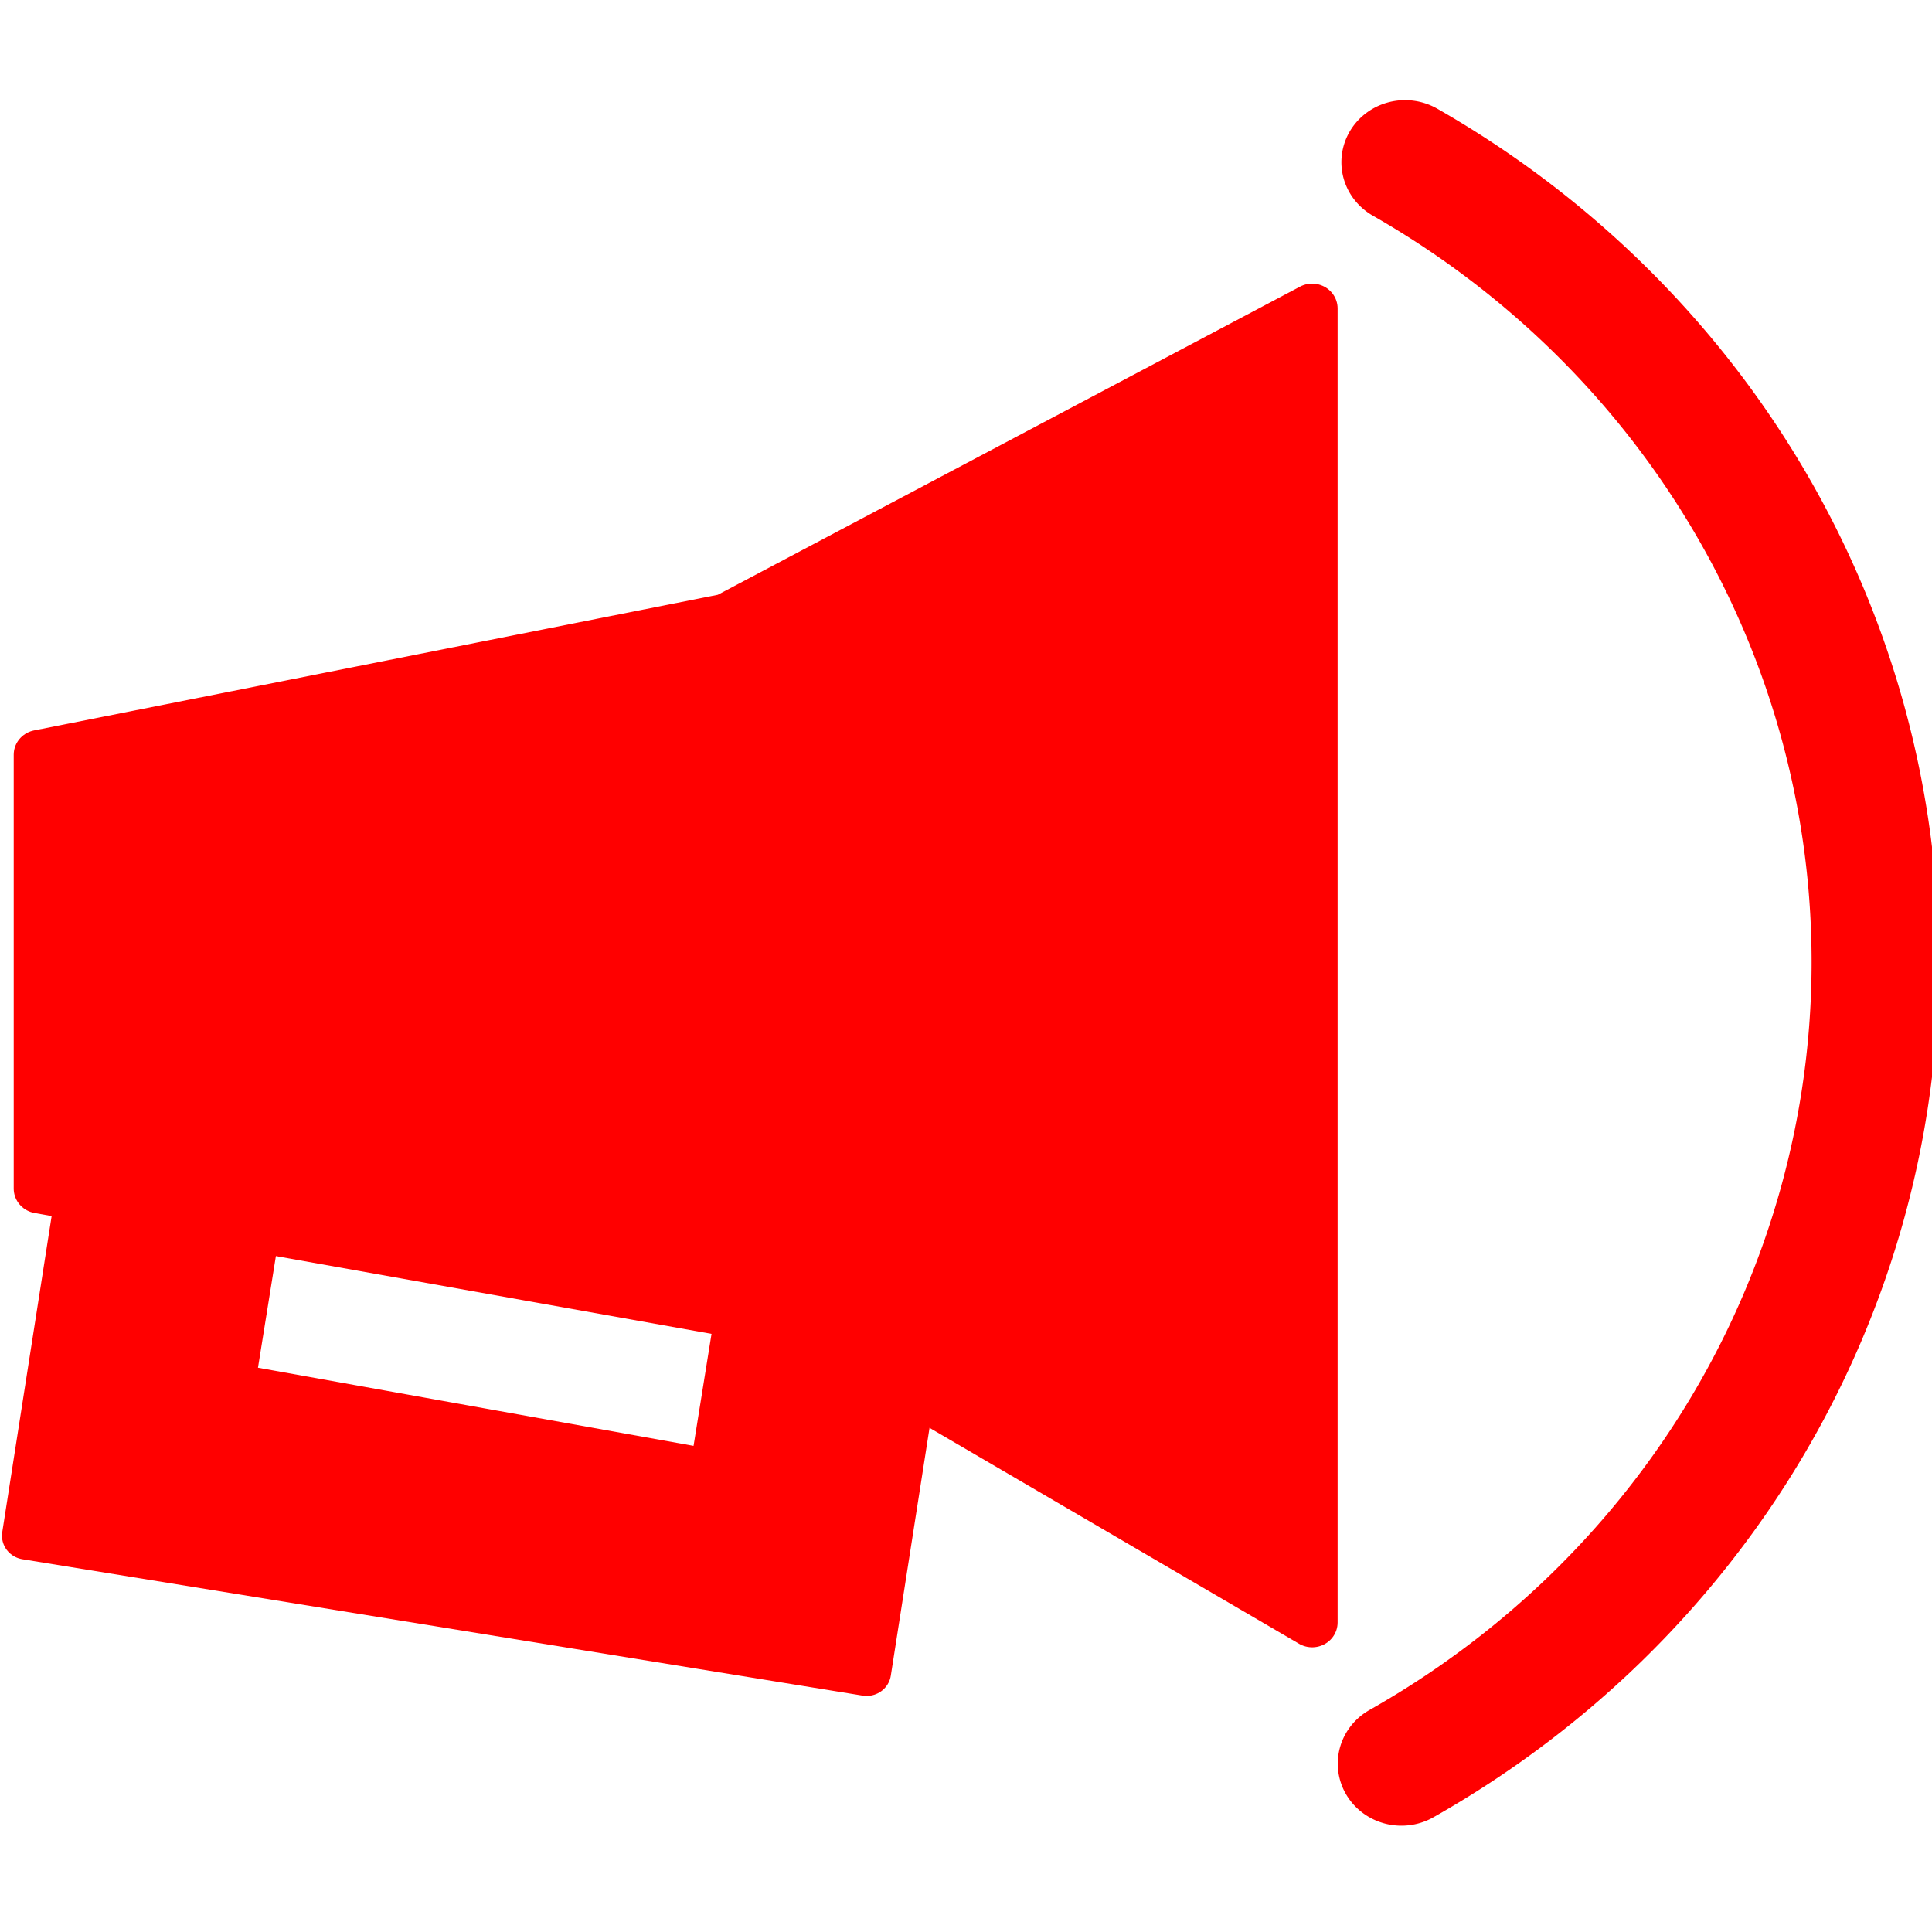
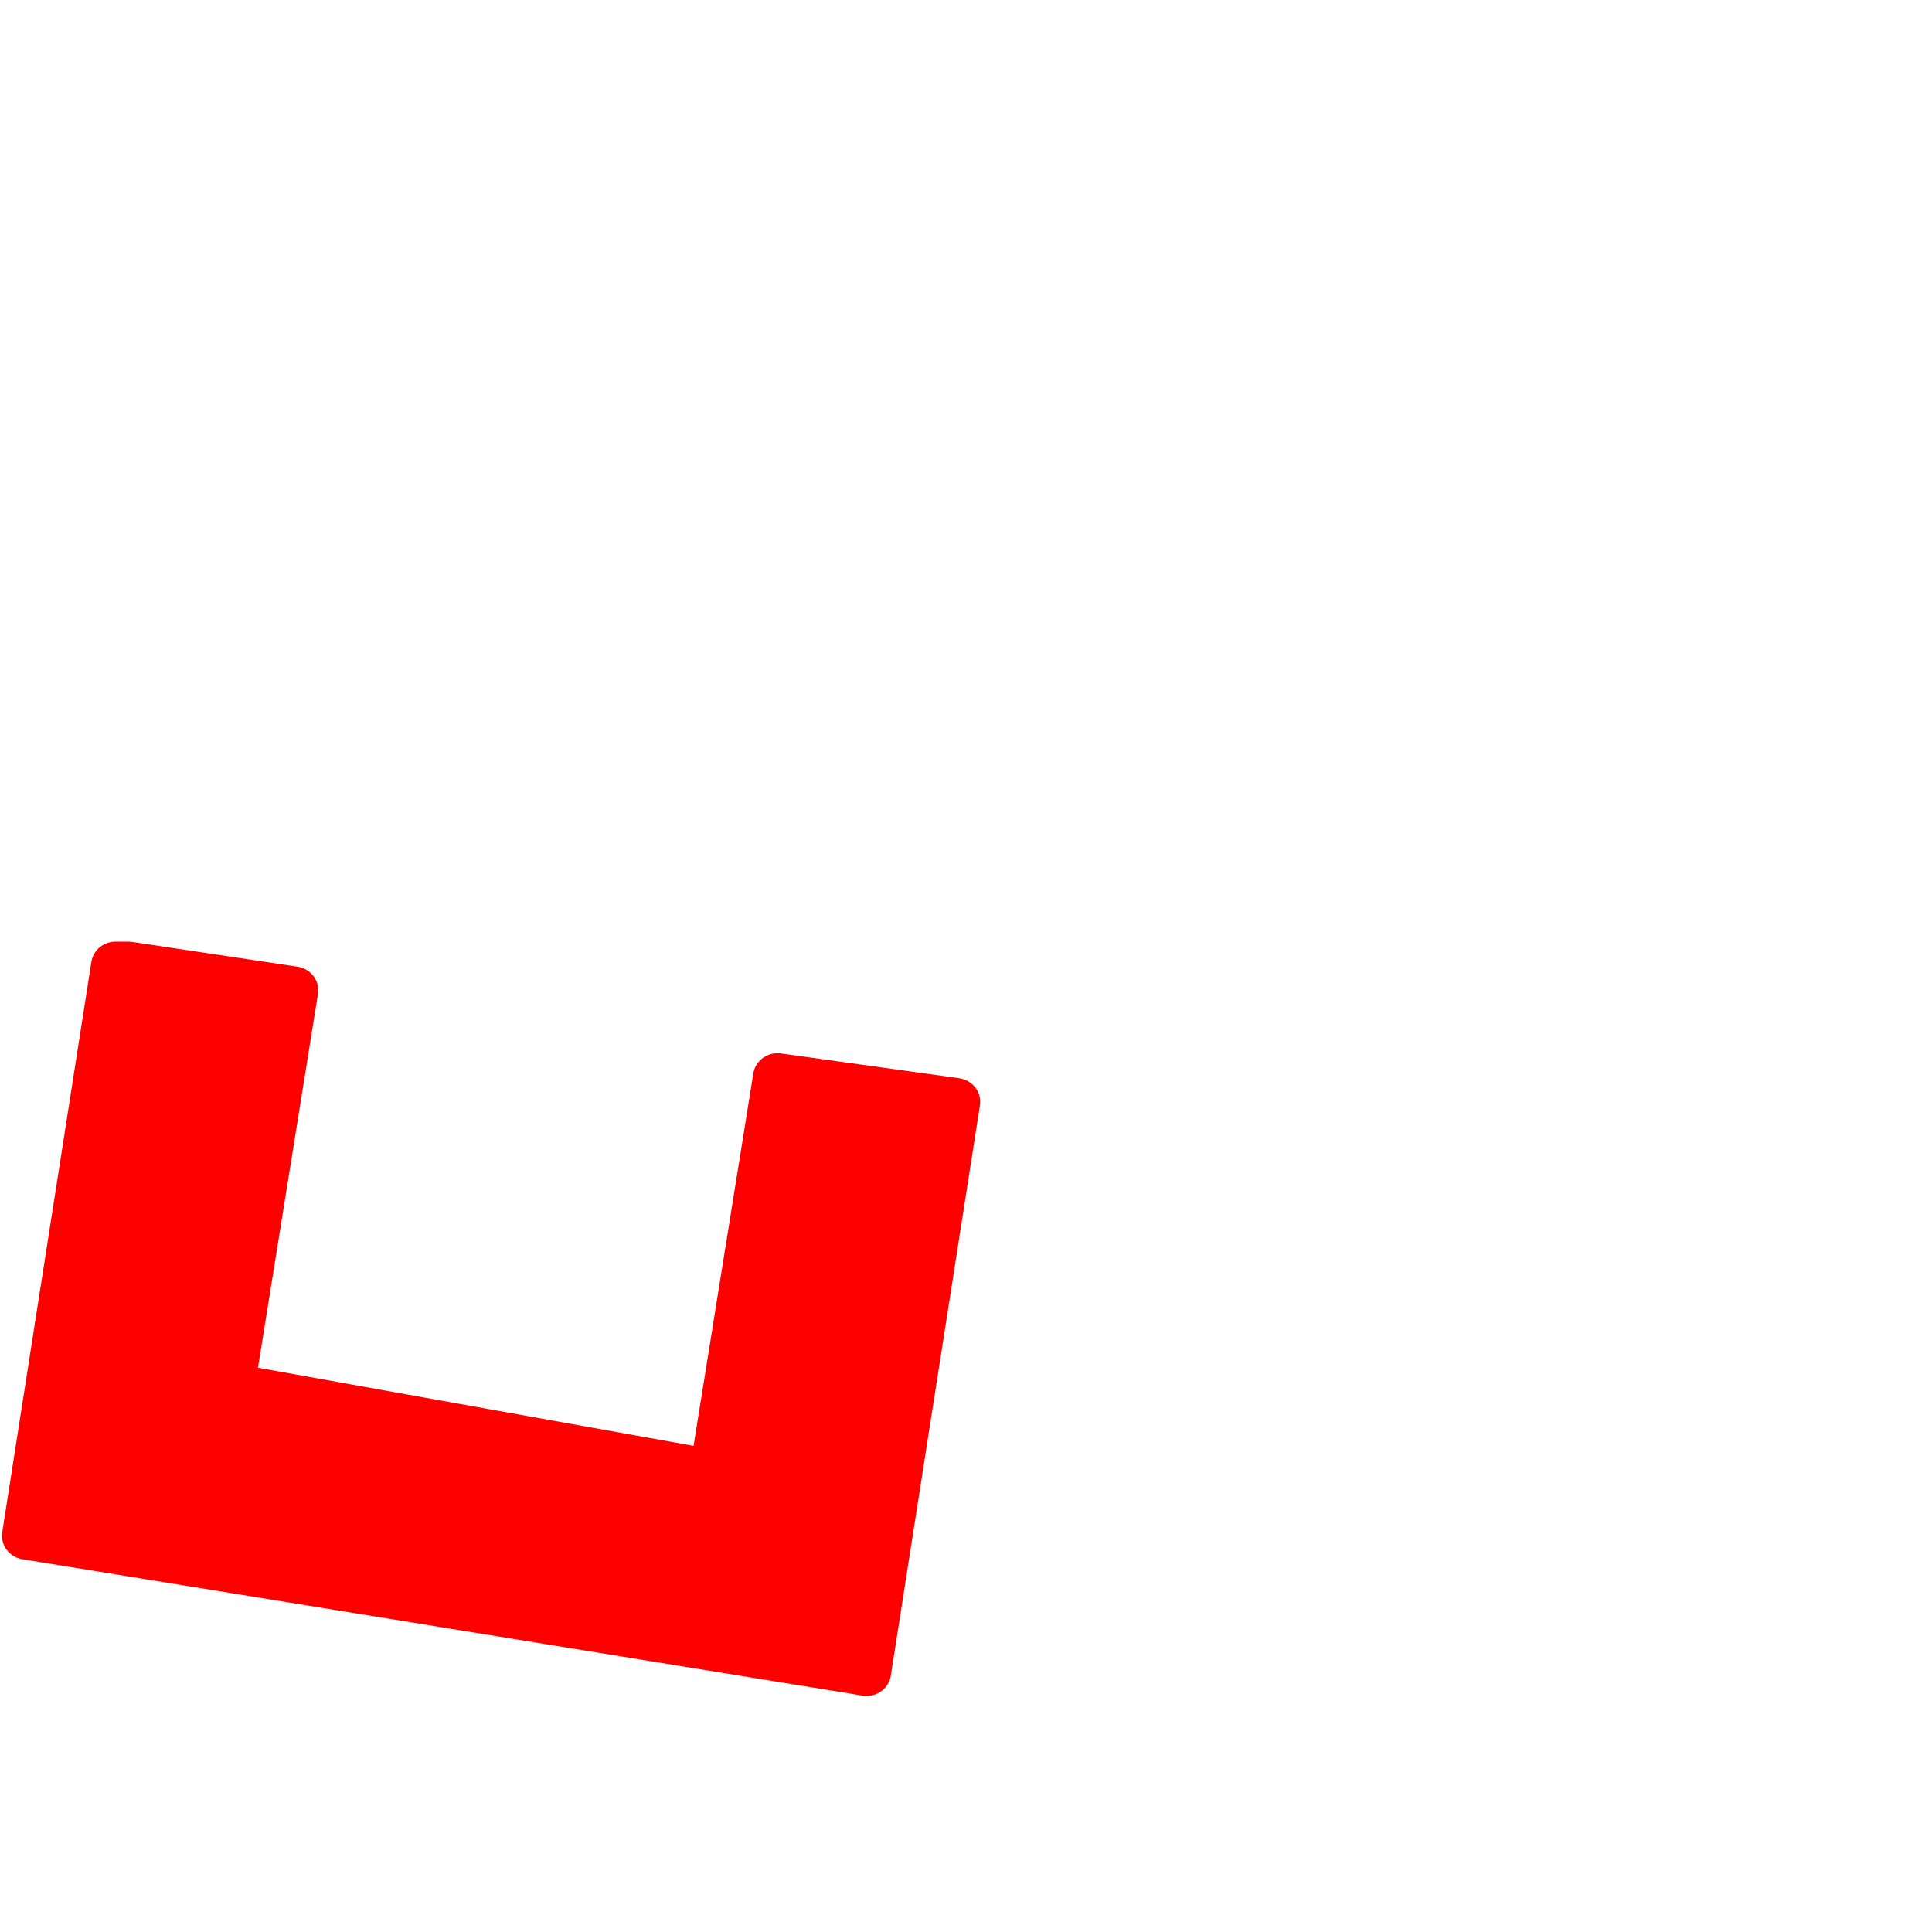
<svg xmlns="http://www.w3.org/2000/svg" viewBox="0 0 180 180">
  <g style="fill:red;stroke:red;stroke-opacity:1">
-     <path d="m25 73 54-11 46-25v106l-40-24-60-11z" style="fill:red;fill-opacity:1;stroke:red;stroke-width:4;stroke-linecap:round;stroke-linejoin:round;stroke-dasharray:none;stroke-opacity:1" transform="matrix(1.186 0 0 1.155 -26 -14)" />
    <path d="m32 90 13 2-5 32 38 7 5-32 14 2-7 46-66-11 7-46z" style="fill:red;fill-opacity:1;stroke:red;stroke-width:3.845;stroke-linecap:round;stroke-linejoin:round;stroke-dasharray:none;stroke-opacity:1" transform="matrix(1.186 0 0 1.155 -26 -14)" />
  </g>
-   <path d="M180-7a57 57 0 0 1-17 97" style="fill:none;fill-rule:evenodd;stroke:red;stroke-width:7.628;stroke-linecap:round;stroke-dasharray:none;stroke-opacity:1" transform="matrix(1.532 -.258 .265 1.493 -143 72)" />
</svg>